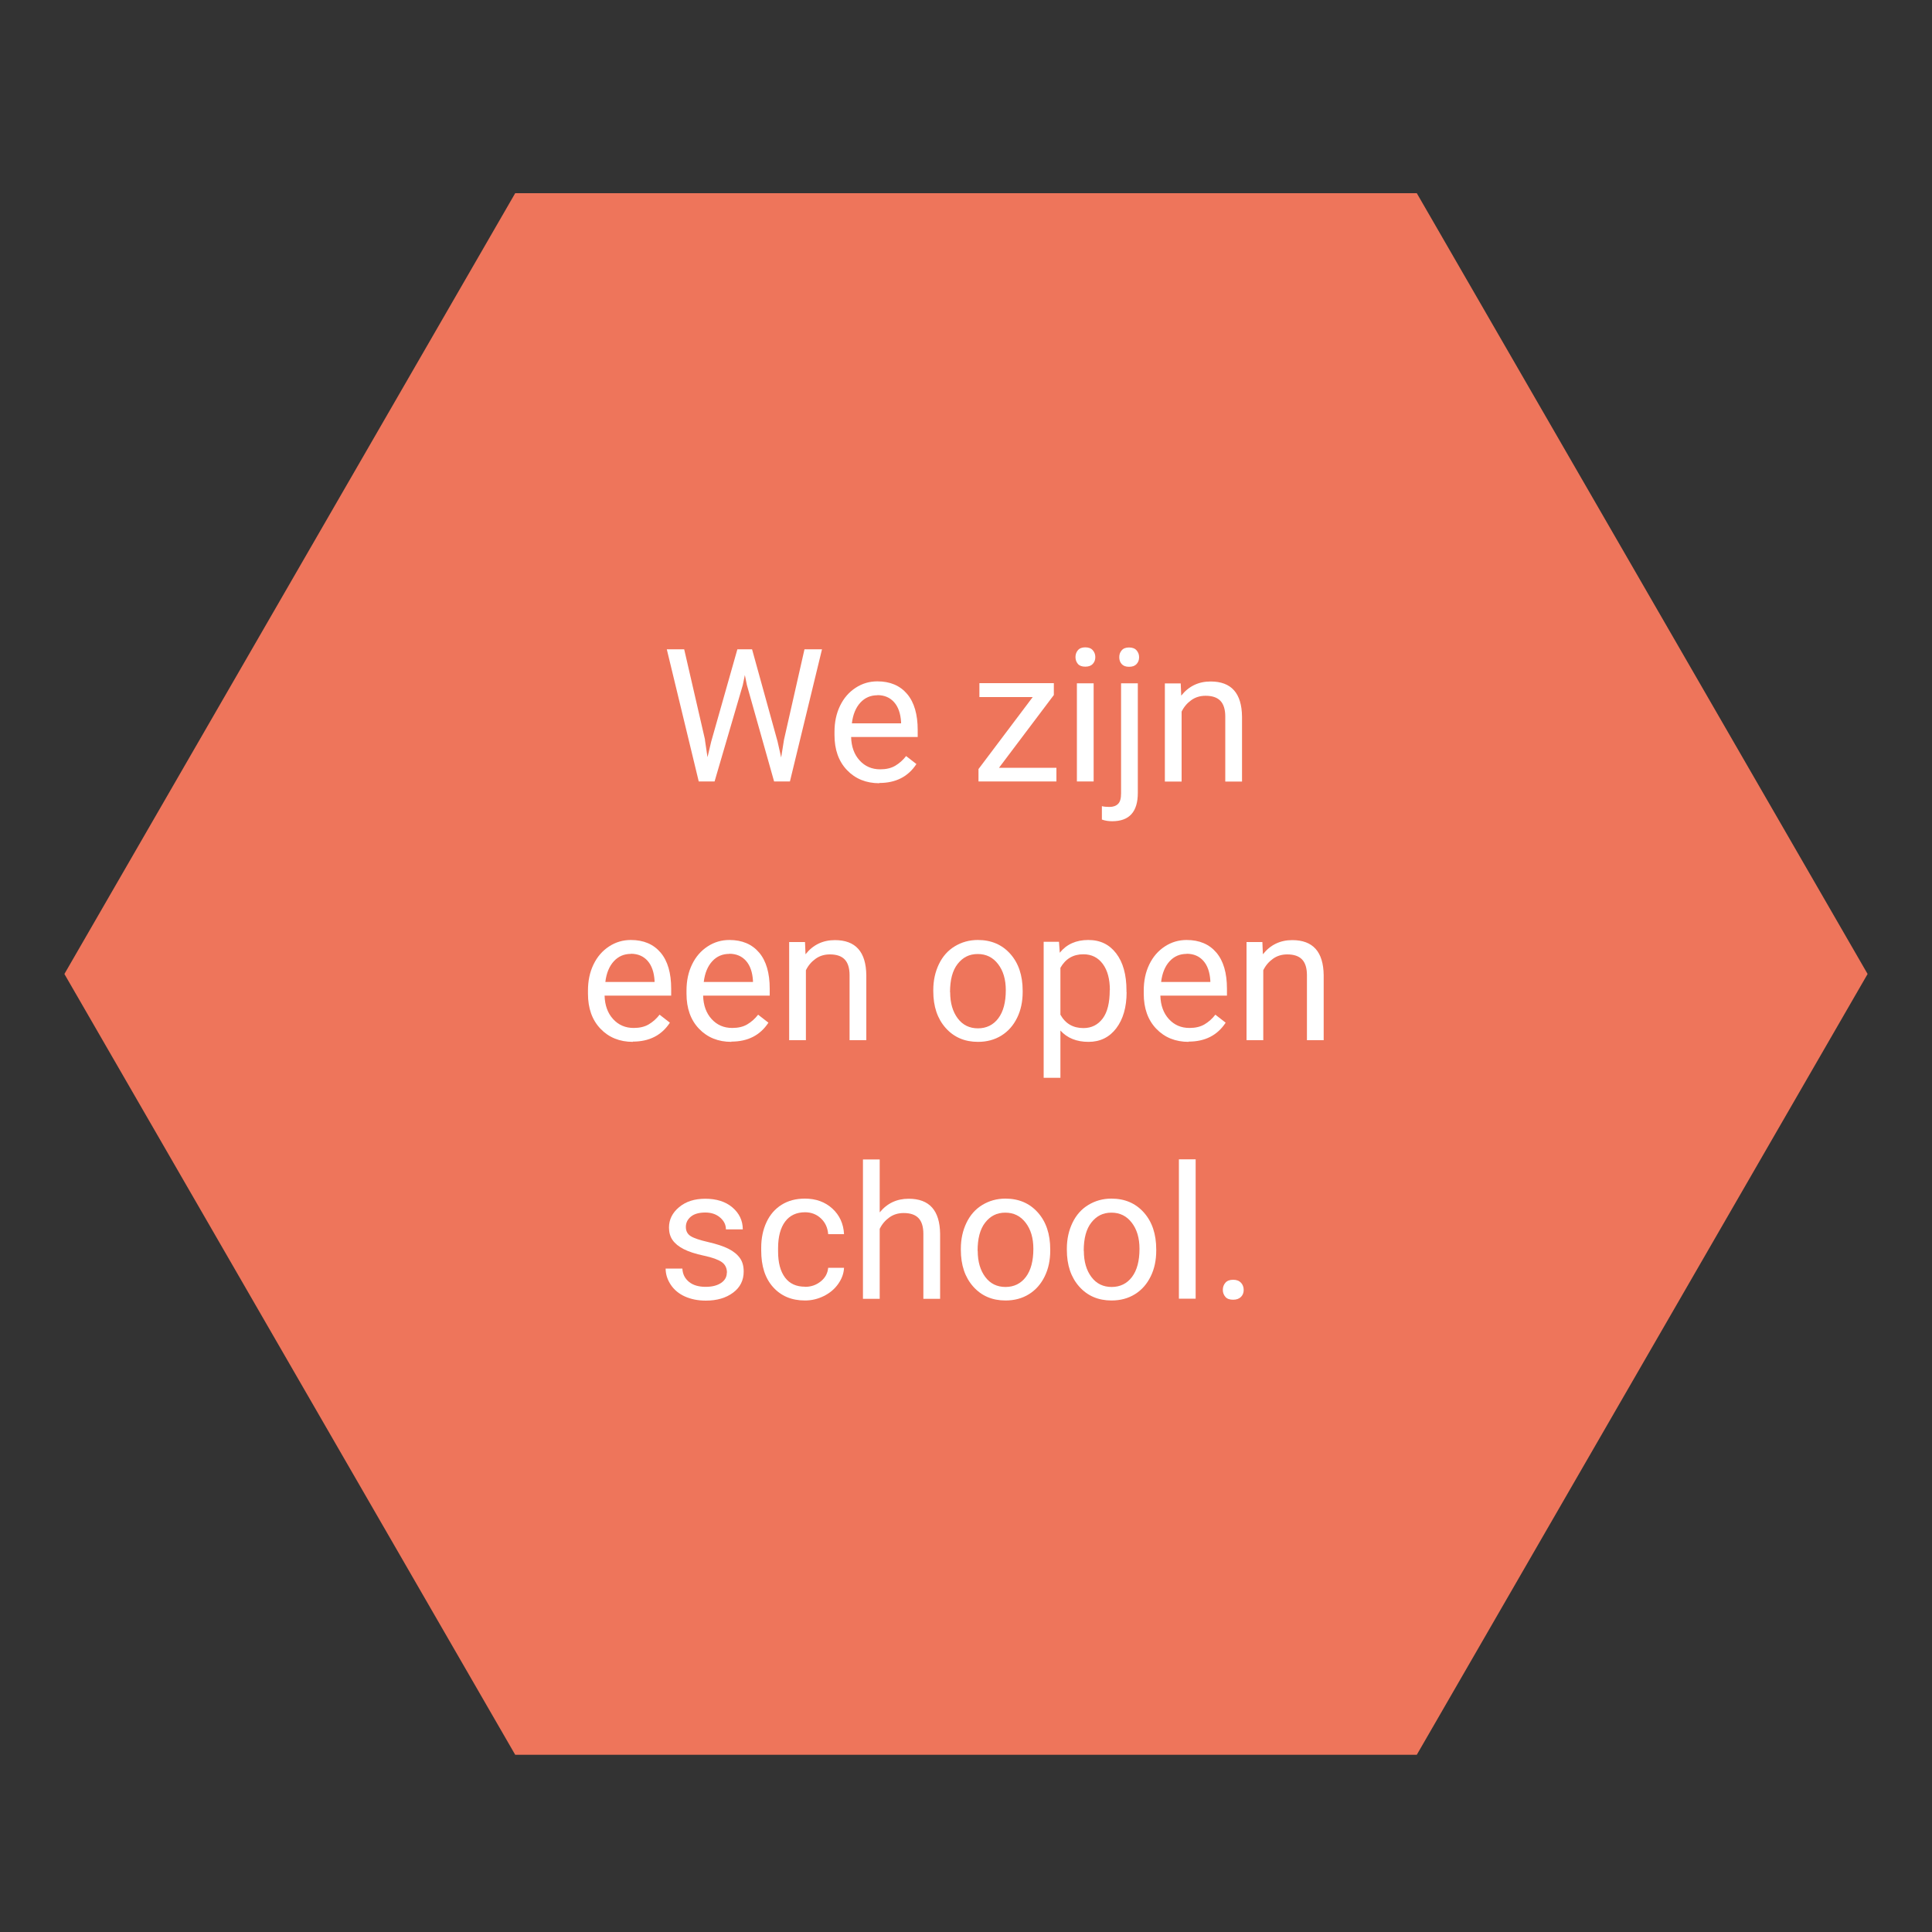
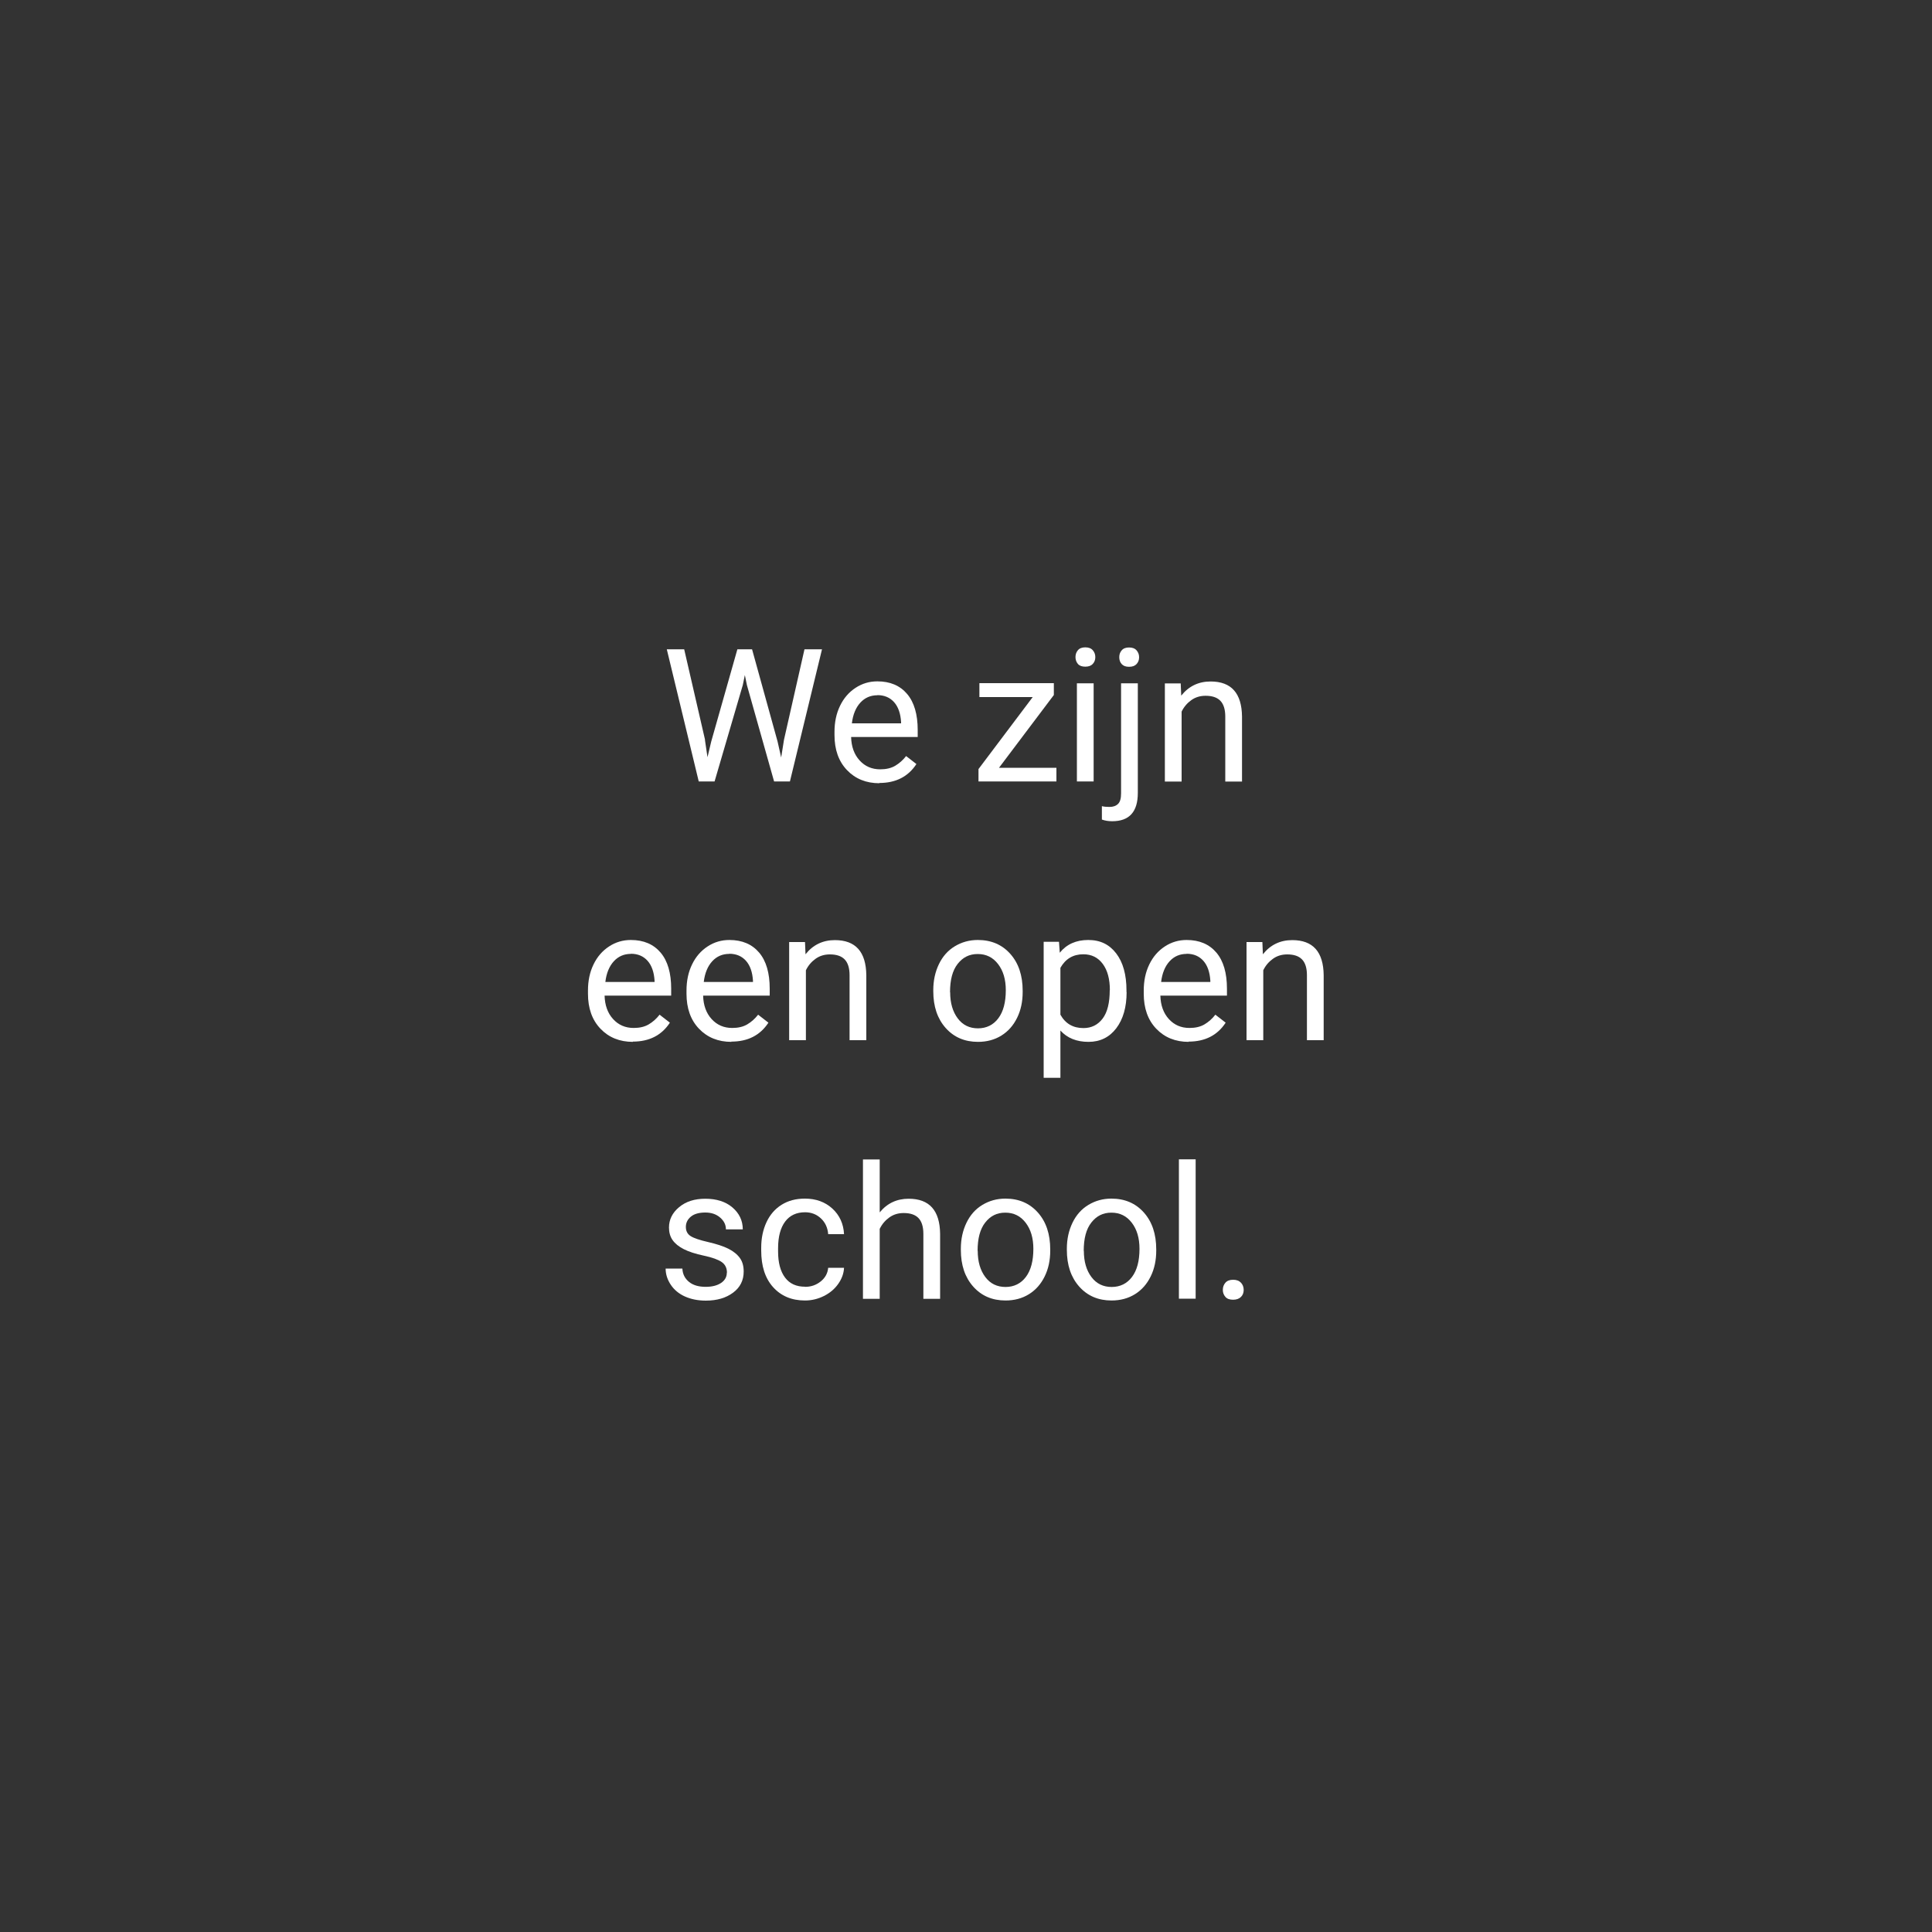
<svg xmlns="http://www.w3.org/2000/svg" id="Layer_1" data-name="Layer 1" viewBox="0 0 150 150">
  <rect x="0" y="0" width="150" height="150" fill="#333333" stroke="none" />
  <defs>
    <style>
      .cls-1 {
        fill: #ee755b;
      }

      .cls-2 {
        fill: #fff;
      }
    </style>
  </defs>
-   <polygon class="cls-1" points="110 15 145 75.62 110 136.24 40 136.24 5 75.62 40 15 110 15" />
  <g>
    <path class="cls-2" d="M54.73,57.44l.2,1.35.29-1.22,2.03-7.16h1.14l1.98,7.16.28,1.24.22-1.38,1.59-7.02h1.36l-2.49,10.26h-1.23l-2.11-7.48-.16-.78-.16.78-2.19,7.48h-1.23l-2.48-10.26h1.35l1.62,7.03Z" />
    <path class="cls-2" d="M68.28,60.81c-1.03,0-1.87-.34-2.52-1.02s-.97-1.59-.97-2.72v-.24c0-.76.14-1.43.43-2.03s.69-1.06,1.21-1.4,1.08-.5,1.69-.5c.99,0,1.76.33,2.31.98s.82,1.59.82,2.8v.54h-5.17c.02.75.24,1.36.66,1.82s.95.69,1.6.69c.46,0,.85-.09,1.17-.28s.6-.44.84-.75l.8.62c-.64.98-1.6,1.47-2.88,1.47ZM68.12,53.98c-.53,0-.97.19-1.32.57s-.58.92-.66,1.61h3.82v-.1c-.04-.66-.22-1.18-.54-1.54s-.75-.55-1.3-.55Z" />
    <path class="cls-2" d="M77.56,59.61h4.46v1.06h-6.05v-.96l4.21-5.59h-4.14v-1.08h5.78v.92l-4.25,5.64Z" />
    <path class="cls-2" d="M83.5,51.02c0-.21.06-.39.19-.54s.32-.22.57-.22.45.07.58.22.2.32.2.54-.07.39-.2.53-.32.21-.58.21-.45-.07-.57-.21-.19-.32-.19-.53ZM84.91,60.67h-1.3v-7.62h1.3v7.62Z" />
    <path class="cls-2" d="M88.34,53.05v8.51c0,1.47-.66,2.2-1.99,2.2-.29,0-.55-.04-.8-.13v-1.04c.15.04.35.06.59.06.29,0,.51-.08.67-.24s.23-.43.23-.82v-8.54h1.3ZM86.9,51.02c0-.21.06-.38.19-.53s.32-.22.57-.22.45.07.58.22.2.32.2.54-.07.39-.2.53-.32.21-.58.21-.44-.07-.57-.21-.19-.32-.19-.53Z" />
    <path class="cls-2" d="M91.67,53.05l.04.96c.58-.73,1.34-1.1,2.28-1.1,1.61,0,2.42.91,2.44,2.73v5.04h-1.3v-5.05c0-.55-.13-.96-.38-1.22s-.63-.39-1.15-.39c-.42,0-.79.11-1.11.34s-.57.52-.75.89v5.43h-1.3v-7.62h1.23Z" />
    <path class="cls-2" d="M49.14,80.89c-1.03,0-1.87-.34-2.52-1.02s-.97-1.59-.97-2.72v-.24c0-.76.14-1.43.43-2.03s.69-1.06,1.21-1.4,1.08-.5,1.69-.5c.99,0,1.76.33,2.31.98s.82,1.59.82,2.8v.54h-5.17c.02.75.24,1.36.66,1.82s.95.69,1.6.69c.46,0,.85-.09,1.17-.28s.6-.44.84-.75l.8.62c-.64.98-1.6,1.47-2.88,1.47ZM48.98,74.06c-.53,0-.97.19-1.32.57s-.58.92-.66,1.61h3.82v-.1c-.04-.66-.22-1.18-.54-1.54s-.75-.55-1.3-.55Z" />
    <path class="cls-2" d="M56.79,80.89c-1.03,0-1.87-.34-2.52-1.02s-.97-1.59-.97-2.72v-.24c0-.76.14-1.43.43-2.03s.69-1.06,1.21-1.4,1.08-.5,1.69-.5c.99,0,1.76.33,2.31.98s.82,1.59.82,2.8v.54h-5.17c.02.75.24,1.36.66,1.82s.95.69,1.6.69c.46,0,.85-.09,1.17-.28s.6-.44.84-.75l.8.62c-.64.98-1.6,1.47-2.88,1.47ZM56.62,74.06c-.53,0-.97.19-1.32.57s-.58.92-.66,1.61h3.82v-.1c-.04-.66-.22-1.18-.54-1.54s-.75-.55-1.3-.55Z" />
    <path class="cls-2" d="M62.5,73.13l.04.96c.58-.73,1.34-1.1,2.28-1.1,1.61,0,2.42.91,2.44,2.73v5.04h-1.3v-5.05c0-.55-.13-.96-.38-1.22s-.63-.39-1.15-.39c-.42,0-.79.11-1.11.34s-.57.52-.75.89v5.43h-1.3v-7.62h1.23Z" />
    <path class="cls-2" d="M72.46,76.87c0-.75.15-1.42.44-2.02s.7-1.06,1.23-1.38,1.12-.49,1.79-.49c1.04,0,1.88.36,2.52,1.08s.96,1.67.96,2.87v.09c0,.74-.14,1.41-.43,2s-.69,1.05-1.22,1.38-1.14.49-1.82.49c-1.03,0-1.87-.36-2.51-1.08s-.96-1.67-.96-2.85v-.09ZM73.77,77.03c0,.85.2,1.52.59,2.04s.92.77,1.57.77,1.19-.26,1.58-.78.58-1.25.58-2.18c0-.84-.2-1.51-.6-2.03s-.92-.78-1.58-.78-1.16.26-1.56.77-.59,1.24-.59,2.2Z" />
    <path class="cls-2" d="M87.47,77.03c0,1.16-.27,2.1-.8,2.8s-1.25,1.06-2.16,1.06-1.65-.29-2.18-.88v3.67h-1.3v-10.56h1.19l.06.85c.53-.66,1.27-.99,2.21-.99s1.64.35,2.17,1.04.8,1.65.8,2.88v.12ZM86.17,76.88c0-.86-.18-1.54-.55-2.04s-.87-.75-1.51-.75c-.79,0-1.38.35-1.78,1.05v3.64c.39.7.99,1.04,1.79,1.04.62,0,1.12-.25,1.49-.74s.55-1.23.55-2.21Z" />
    <path class="cls-2" d="M92.29,80.89c-1.03,0-1.87-.34-2.52-1.02s-.97-1.59-.97-2.72v-.24c0-.76.14-1.43.43-2.03s.69-1.06,1.21-1.4,1.08-.5,1.69-.5c.99,0,1.76.33,2.31.98s.82,1.59.82,2.8v.54h-5.17c.02.75.24,1.36.66,1.82s.95.69,1.6.69c.46,0,.85-.09,1.17-.28s.6-.44.84-.75l.8.62c-.64.98-1.6,1.47-2.88,1.47ZM92.13,74.06c-.53,0-.97.19-1.32.57s-.58.92-.66,1.61h3.82v-.1c-.04-.66-.22-1.18-.54-1.54s-.75-.55-1.3-.55Z" />
    <path class="cls-2" d="M98.01,73.13l.04.96c.58-.73,1.34-1.1,2.28-1.1,1.61,0,2.42.91,2.44,2.73v5.04h-1.3v-5.05c0-.55-.13-.96-.38-1.22s-.63-.39-1.15-.39c-.42,0-.79.11-1.11.34s-.57.52-.75.89v5.43h-1.3v-7.62h1.23Z" />
    <path class="cls-2" d="M56.44,98.81c0-.35-.13-.63-.4-.82s-.73-.36-1.39-.5-1.18-.31-1.57-.51-.67-.43-.86-.7-.28-.6-.28-.97c0-.62.26-1.15.79-1.59s1.2-.65,2.03-.65c.86,0,1.57.22,2.1.67s.81,1.02.81,1.71h-1.31c0-.36-.15-.66-.45-.92s-.68-.39-1.15-.39-.85.1-1.11.31-.4.48-.4.81c0,.31.12.55.37.71s.7.31,1.35.46,1.18.32,1.58.52.7.45.9.73.29.63.29,1.04c0,.68-.27,1.23-.82,1.64s-1.25.62-2.12.62c-.61,0-1.15-.11-1.62-.32s-.84-.52-1.1-.91-.4-.81-.4-1.26h1.3c.02.44.2.78.52,1.04s.76.38,1.29.38c.49,0,.89-.1,1.19-.3s.45-.47.45-.8Z" />
    <path class="cls-2" d="M62.5,99.91c.47,0,.87-.14,1.22-.42s.54-.63.58-1.06h1.23c-.02.44-.17.85-.45,1.25s-.65.71-1.11.94-.95.35-1.47.35c-1.04,0-1.86-.35-2.48-1.04s-.92-1.64-.92-2.84v-.22c0-.74.14-1.4.41-1.98s.66-1.03,1.17-1.35,1.11-.48,1.81-.48c.86,0,1.57.26,2.13.77s.87,1.18.91,1.99h-1.23c-.04-.49-.22-.9-.56-1.22s-.75-.48-1.24-.48c-.66,0-1.18.24-1.54.72s-.55,1.17-.55,2.07v.25c0,.88.18,1.55.54,2.03s.88.71,1.55.71Z" />
    <path class="cls-2" d="M68.3,94.13c.58-.71,1.33-1.06,2.25-1.06,1.61,0,2.42.91,2.44,2.73v5.04h-1.3v-5.05c0-.55-.13-.96-.38-1.22s-.63-.39-1.15-.39c-.42,0-.79.11-1.11.34s-.57.52-.75.89v5.43h-1.3v-10.82h1.3v4.12Z" />
    <path class="cls-2" d="M74.6,96.95c0-.75.15-1.42.44-2.02s.7-1.06,1.23-1.38,1.12-.49,1.79-.49c1.04,0,1.88.36,2.52,1.08s.96,1.67.96,2.87v.09c0,.74-.14,1.41-.43,2s-.69,1.05-1.22,1.38-1.14.49-1.82.49c-1.03,0-1.87-.36-2.51-1.08s-.96-1.67-.96-2.85v-.09ZM75.91,97.11c0,.85.2,1.52.59,2.04s.92.77,1.57.77,1.19-.26,1.58-.78.58-1.25.58-2.18c0-.84-.2-1.51-.6-2.03s-.92-.78-1.58-.78-1.16.26-1.56.77-.59,1.24-.59,2.2Z" />
    <path class="cls-2" d="M82.83,96.95c0-.75.15-1.42.44-2.02s.7-1.06,1.23-1.38,1.12-.49,1.79-.49c1.04,0,1.88.36,2.52,1.08s.96,1.67.96,2.87v.09c0,.74-.14,1.41-.43,2s-.69,1.05-1.22,1.38-1.14.49-1.82.49c-1.03,0-1.87-.36-2.51-1.08s-.96-1.67-.96-2.85v-.09ZM84.15,97.11c0,.85.2,1.52.59,2.04s.92.77,1.57.77,1.19-.26,1.58-.78.58-1.25.58-2.18c0-.84-.2-1.51-.6-2.03s-.92-.78-1.58-.78-1.16.26-1.56.77-.59,1.24-.59,2.2Z" />
    <path class="cls-2" d="M92.83,100.83h-1.3v-10.82h1.3v10.82Z" />
    <path class="cls-2" d="M94.94,100.15c0-.23.07-.41.2-.56s.33-.23.6-.23.47.08.61.23.21.34.21.56-.07.4-.21.54-.34.22-.61.22-.47-.07-.6-.22-.2-.33-.2-.54Z" />
  </g>
</svg>